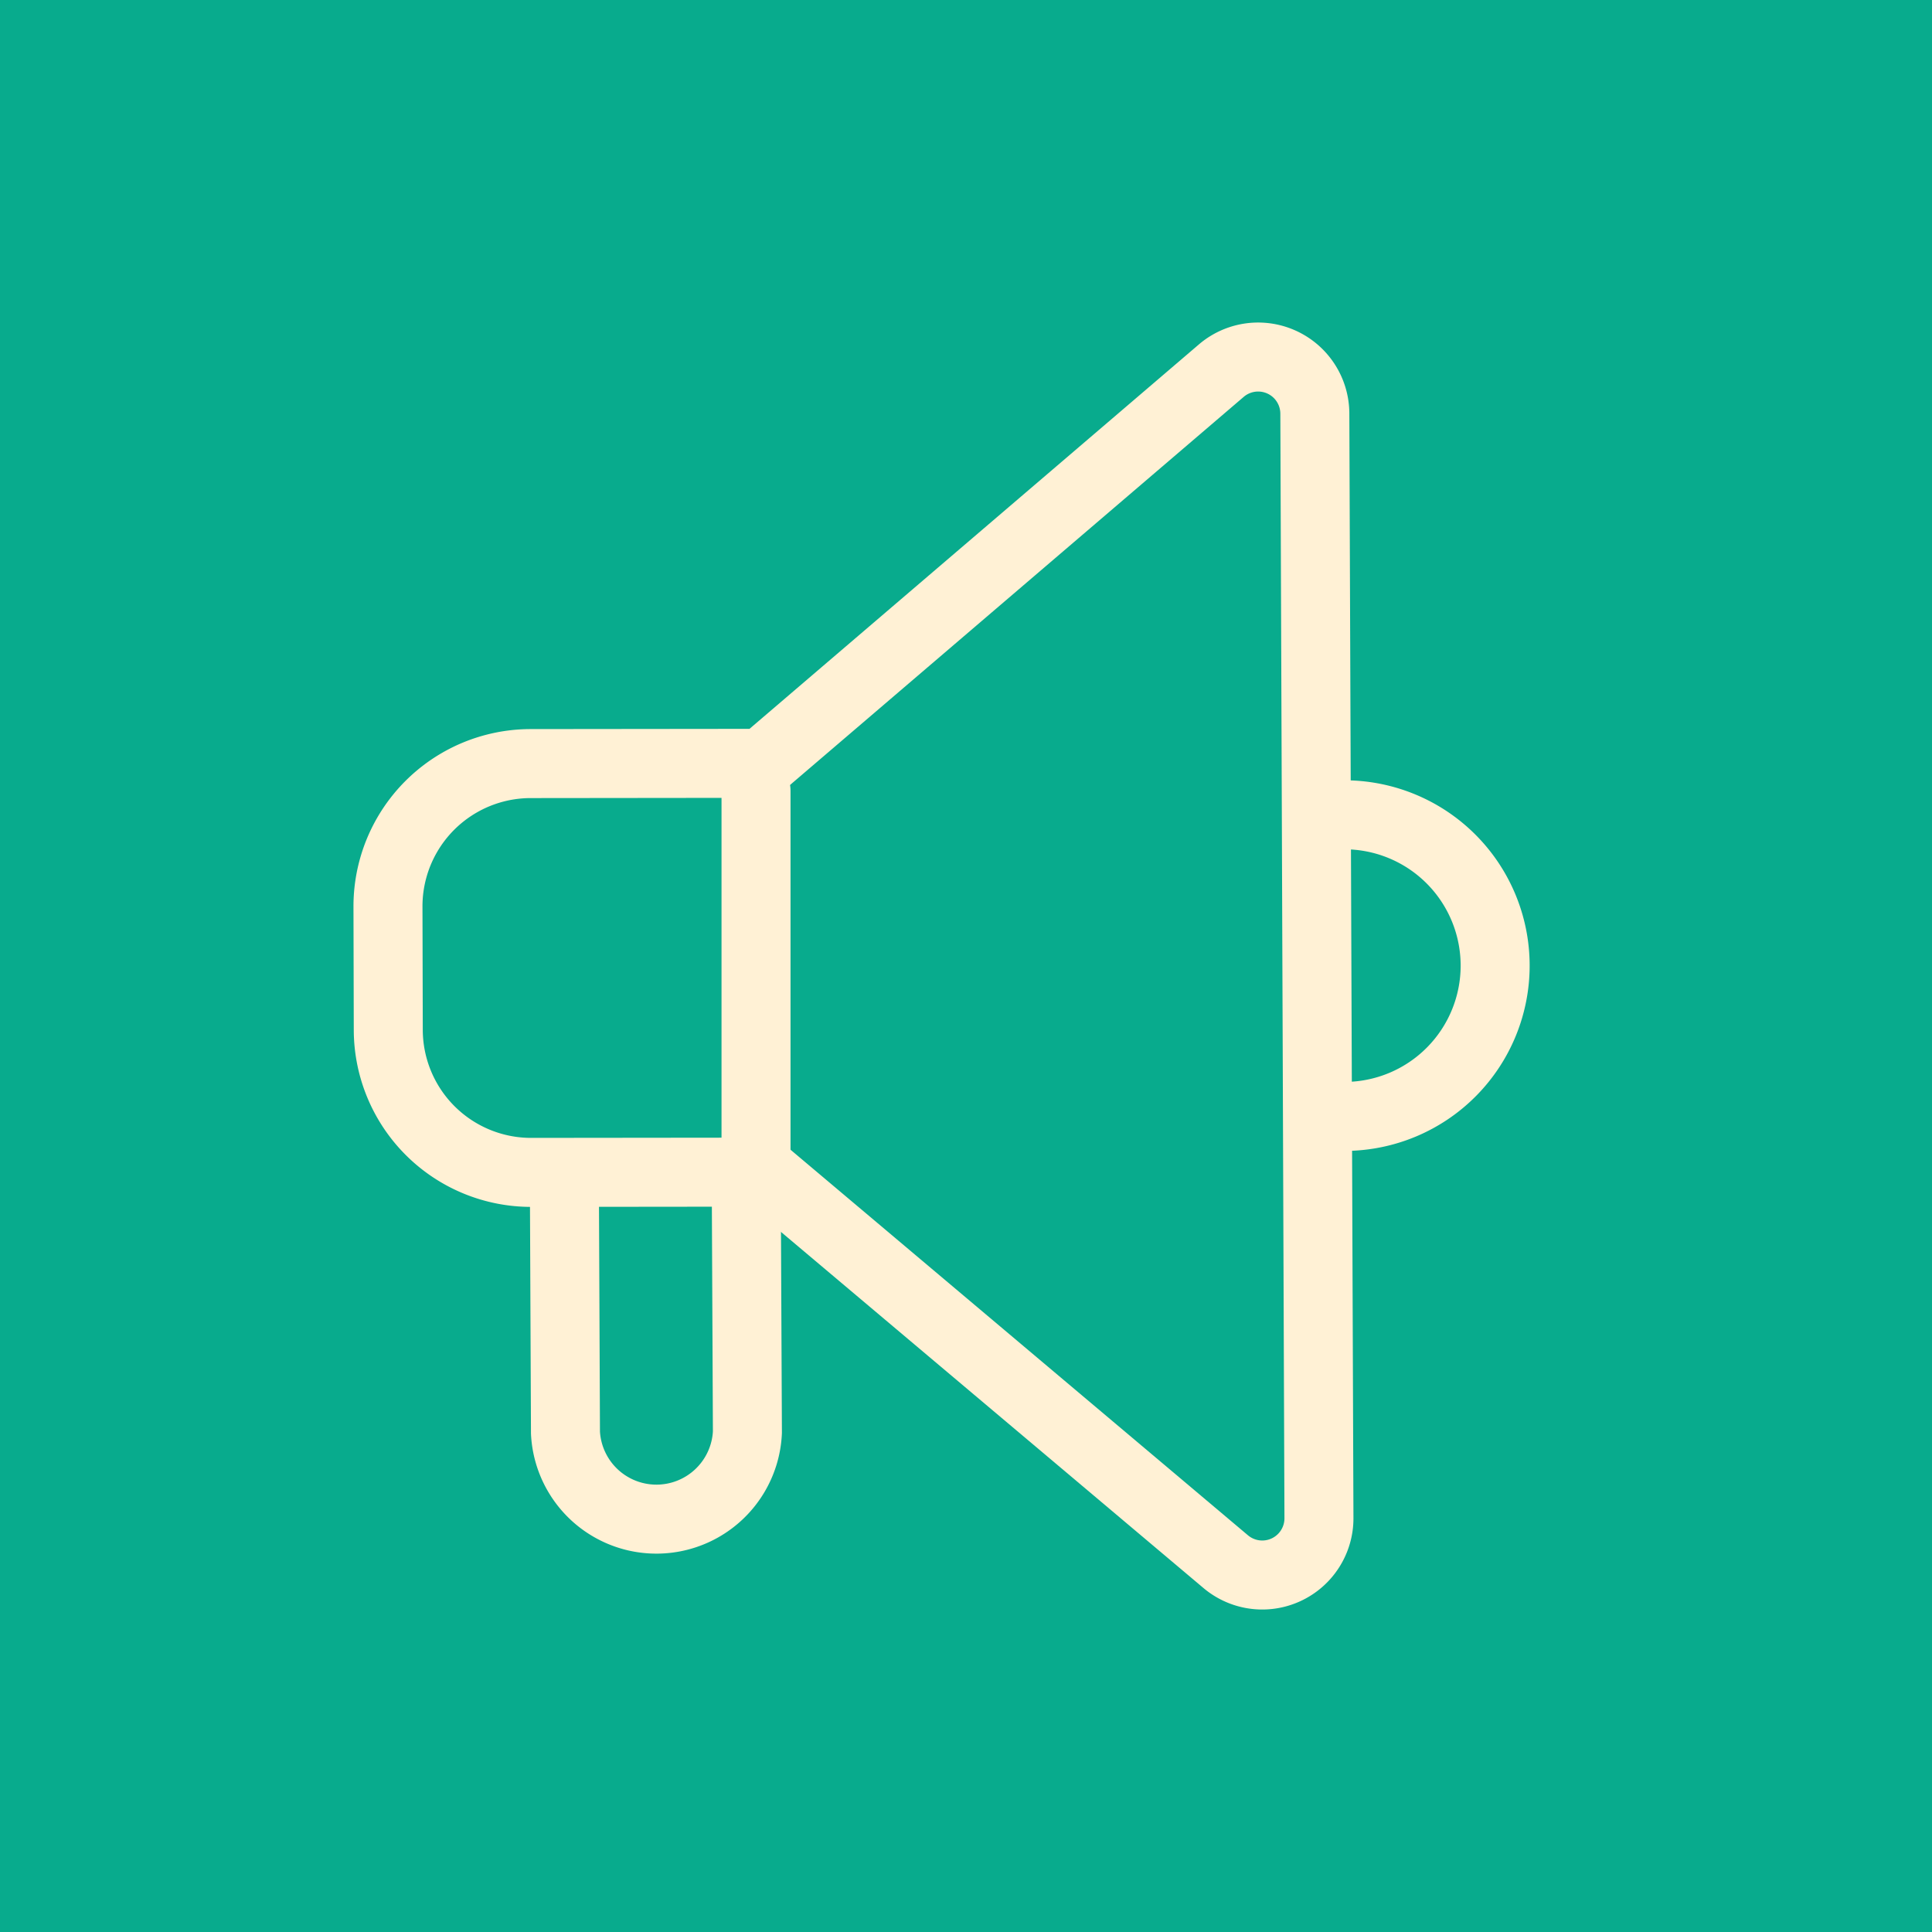
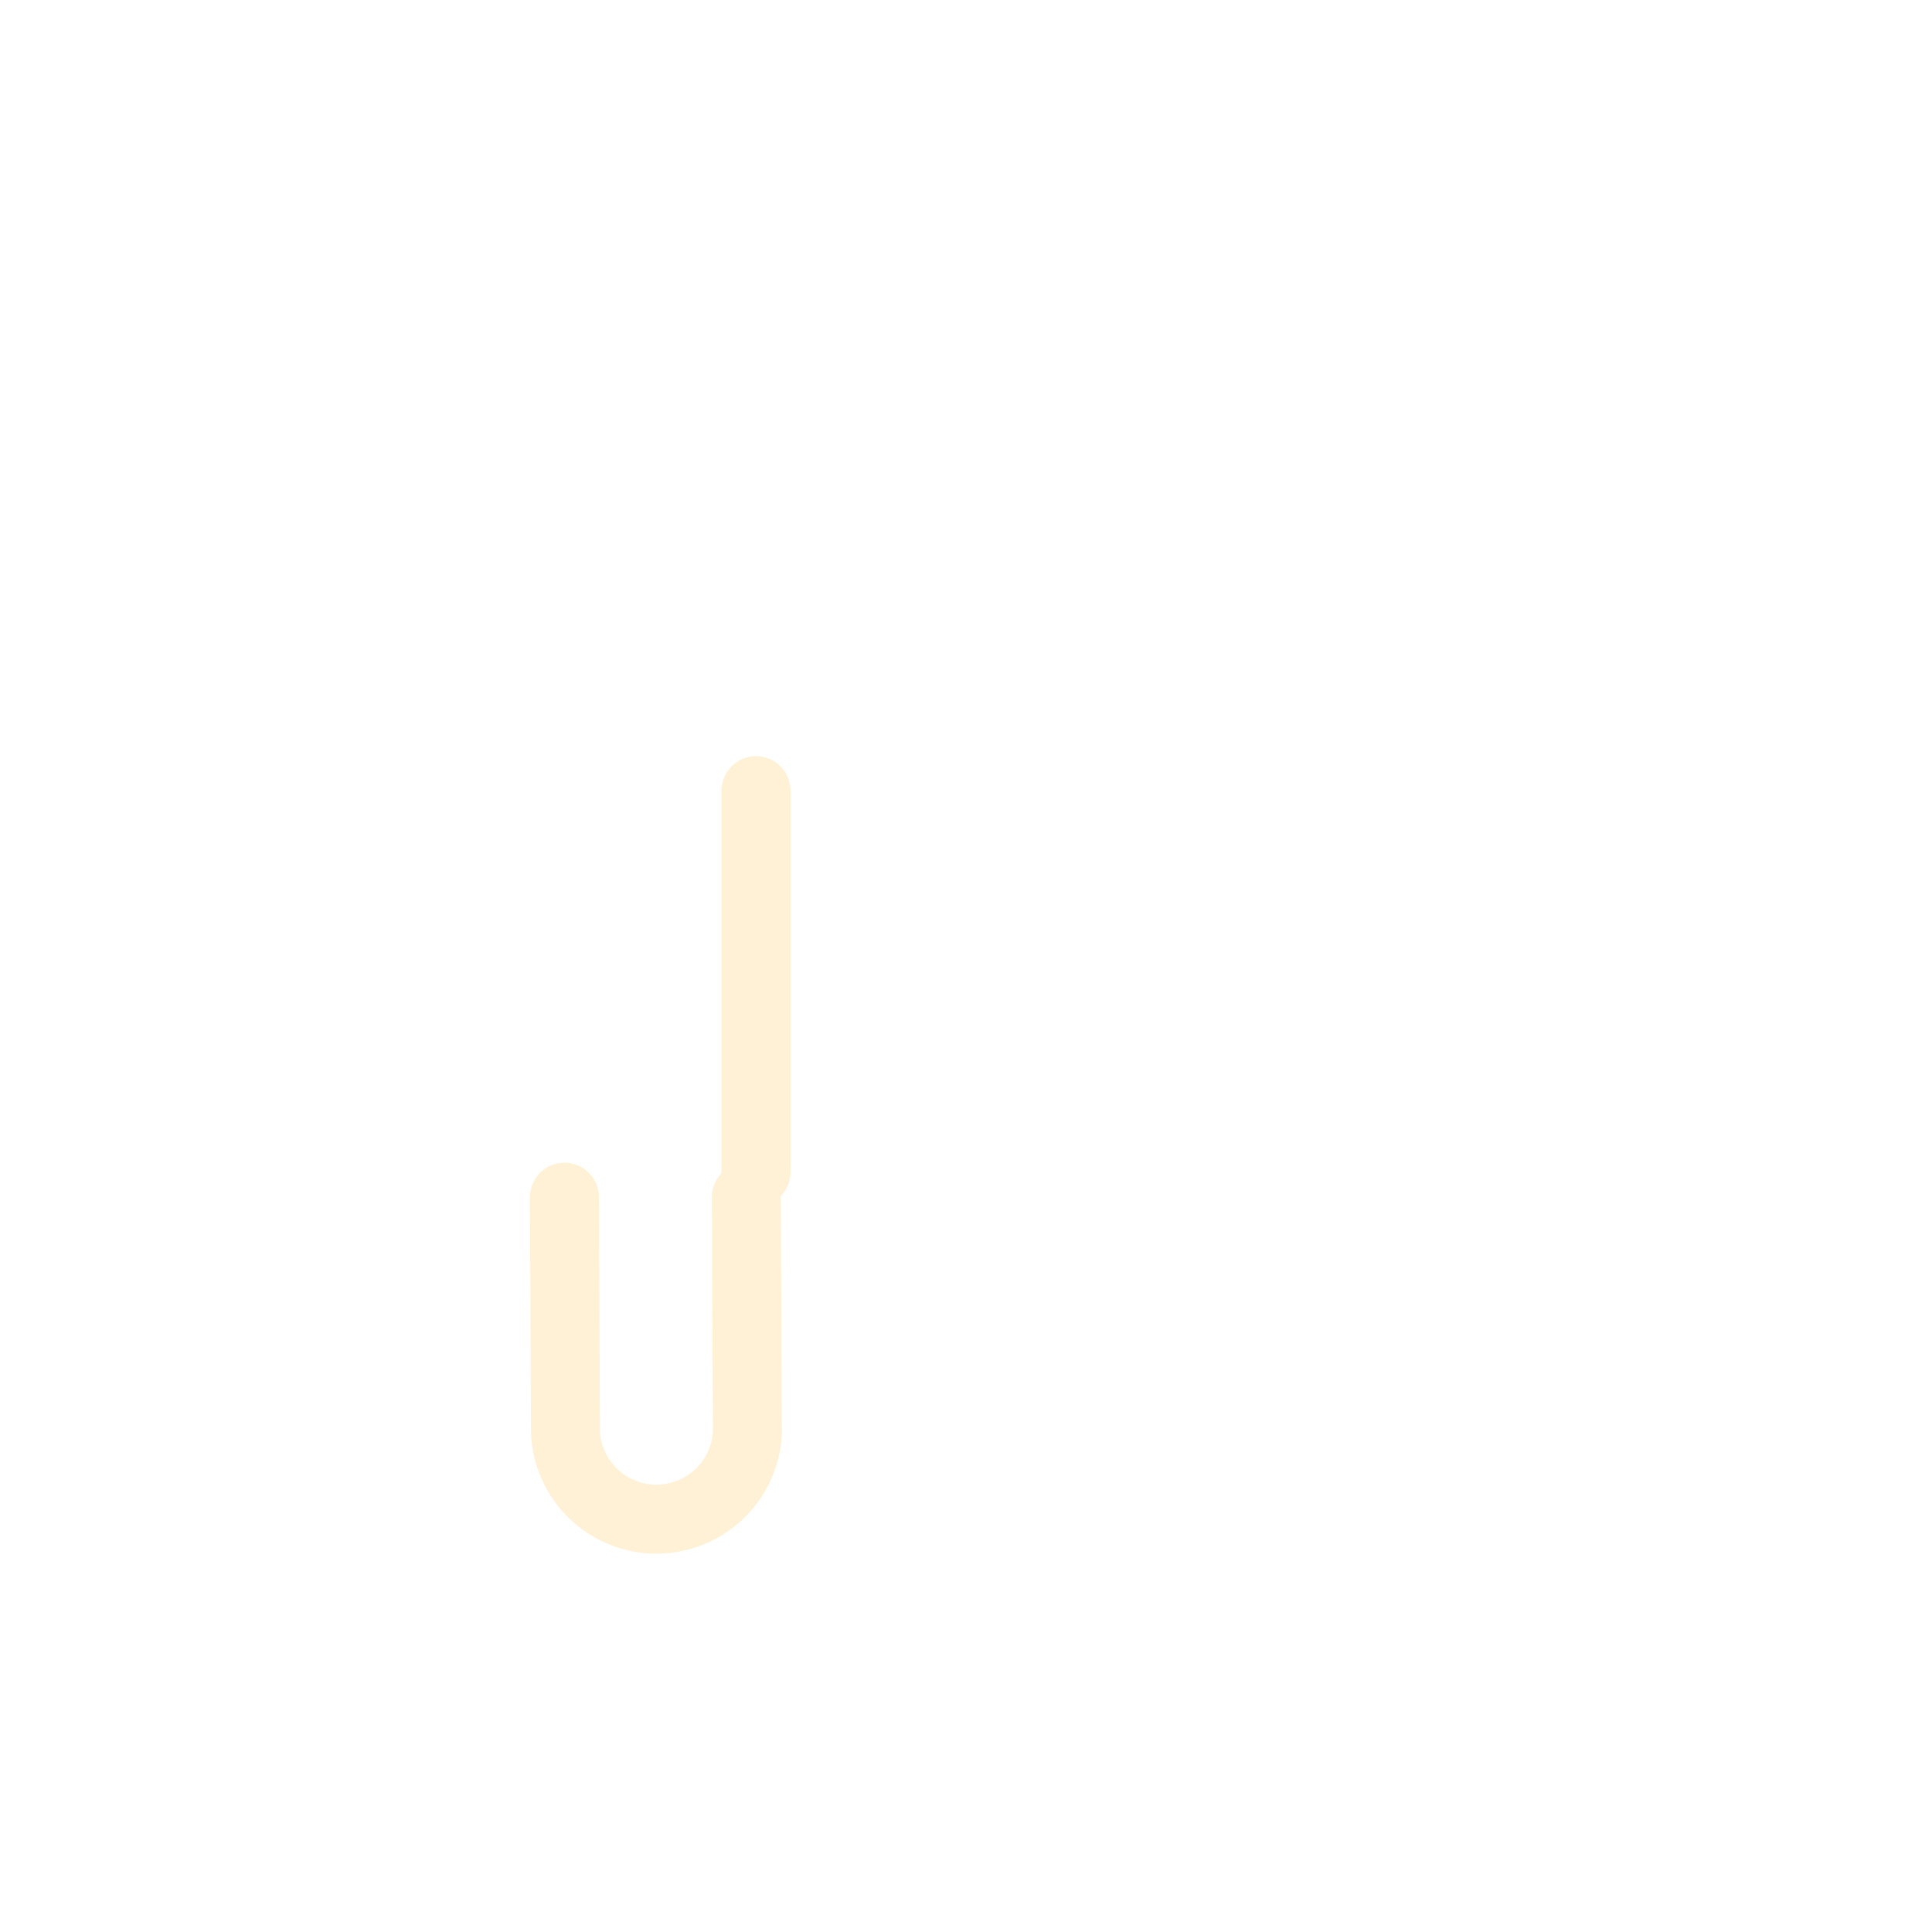
<svg xmlns="http://www.w3.org/2000/svg" id="Group_51" data-name="Group 51" width="70" height="70" viewBox="0 0 70 70">
  <defs>
    <clipPath id="clip-path">
      <rect id="Rectangle_30" data-name="Rectangle 30" width="48.275" height="50.528" fill="none" stroke="#fff1d5" stroke-width="2.5" />
    </clipPath>
  </defs>
-   <rect id="Rectangle_35" data-name="Rectangle 35" width="70" height="70" transform="translate(0 0)" fill="#08ab8d" />
  <g id="Group_34" data-name="Group 34" transform="translate(10.863 9.736)">
    <g id="Group_33" data-name="Group 33" transform="translate(0 0)" clip-path="url(#clip-path)">
      <path id="Path_7" data-name="Path 7" d="M0,0,.037,8.534a3.3,3.3,0,0,0,6.592-.015L6.59,0" transform="translate(9.588 33.641)" fill="none" stroke="#fff1d5" stroke-linecap="round" stroke-linejoin="round" stroke-width="2.5" />
-       <path id="Path_8" data-name="Path 8" d="M.037,10.928A5.464,5.464,0,0,0,5.478,5.443,5.464,5.464,0,0,0,0,0" transform="translate(37.831 19.786)" fill="none" stroke="#fff1d5" stroke-linecap="round" stroke-linejoin="round" stroke-width="2.5" />
-       <path id="Path_9" data-name="Path 9" d="M5.19,29.548l8.419-.009L30.353,43.652a2.054,2.054,0,0,0,3.378-1.578L33.582,2.051A2.054,2.054,0,0,0,30.192.5L13.561,14.727l-8.393.009A5.173,5.173,0,0,0,0,19.922l.011,4.465A5.174,5.174,0,0,0,5.19,29.548Z" transform="translate(3.194 3.194)" fill="none" stroke="#fff1d5" stroke-linecap="round" stroke-linejoin="round" stroke-width="2.5" />
      <line id="Line_4" data-name="Line 4" y1="13.823" transform="translate(16.529 18.91)" fill="none" stroke="#fff1d5" stroke-linecap="round" stroke-linejoin="round" stroke-width="2.5" />
    </g>
  </g>
</svg>